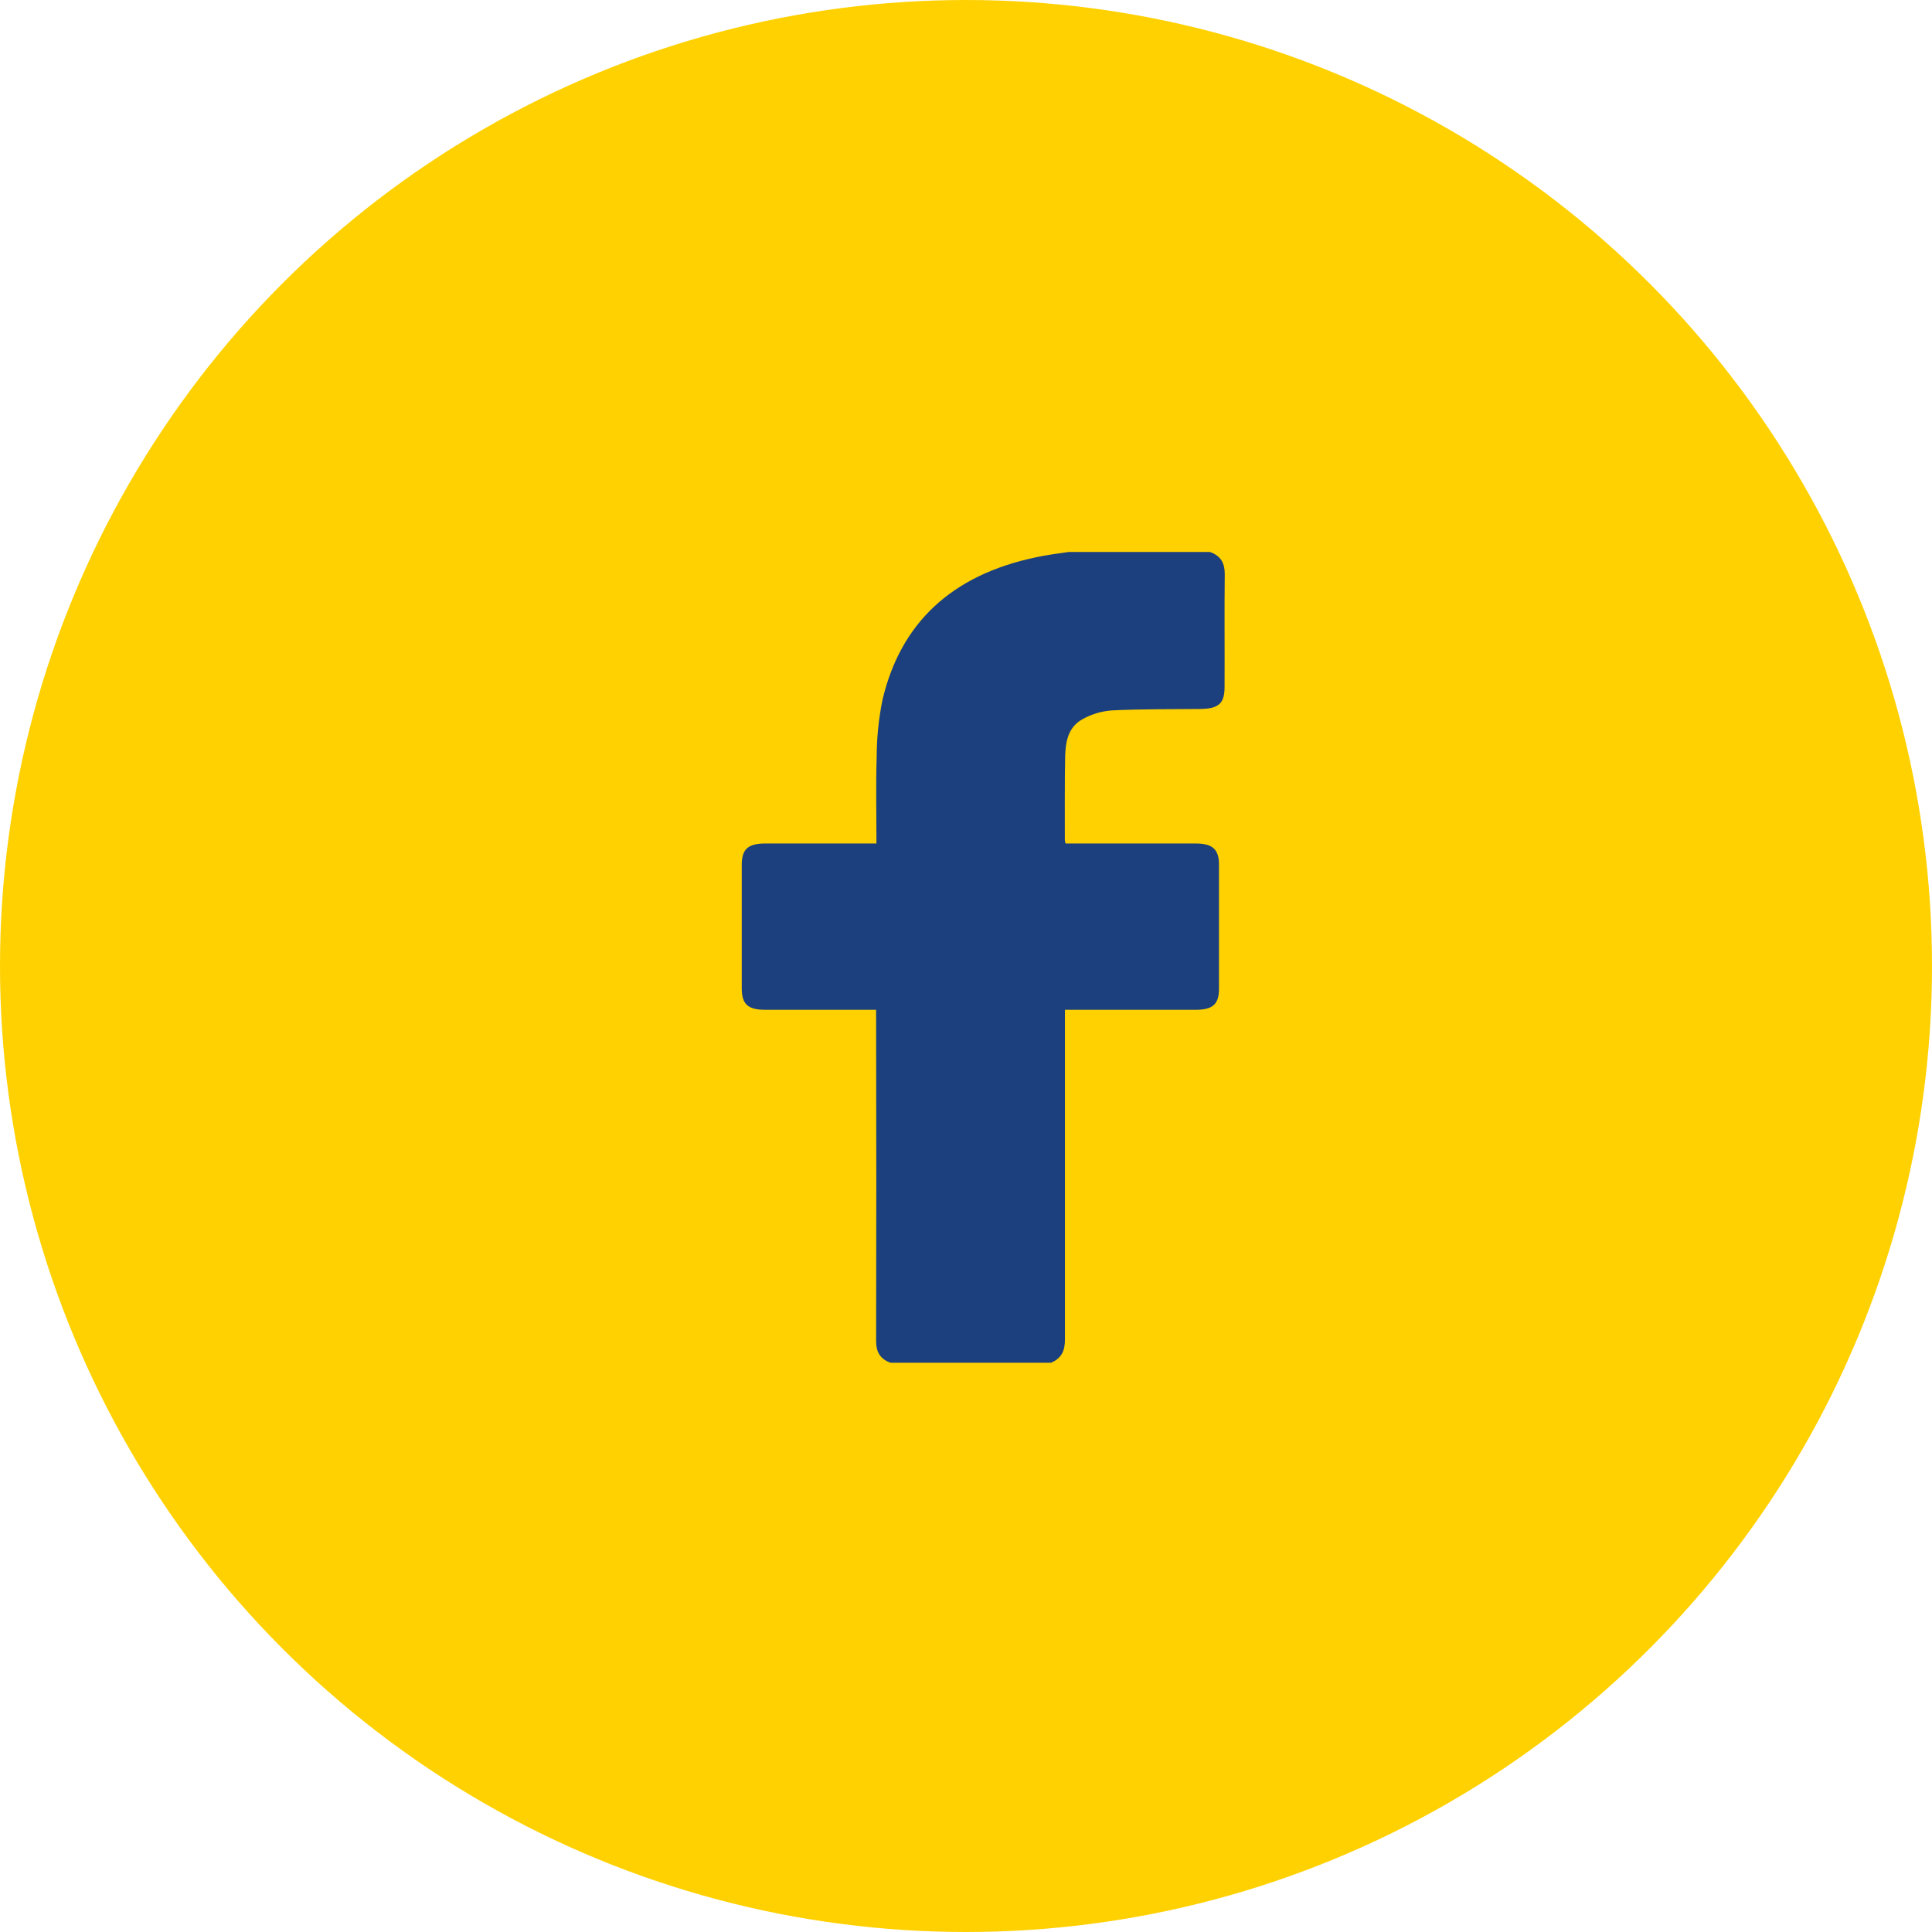
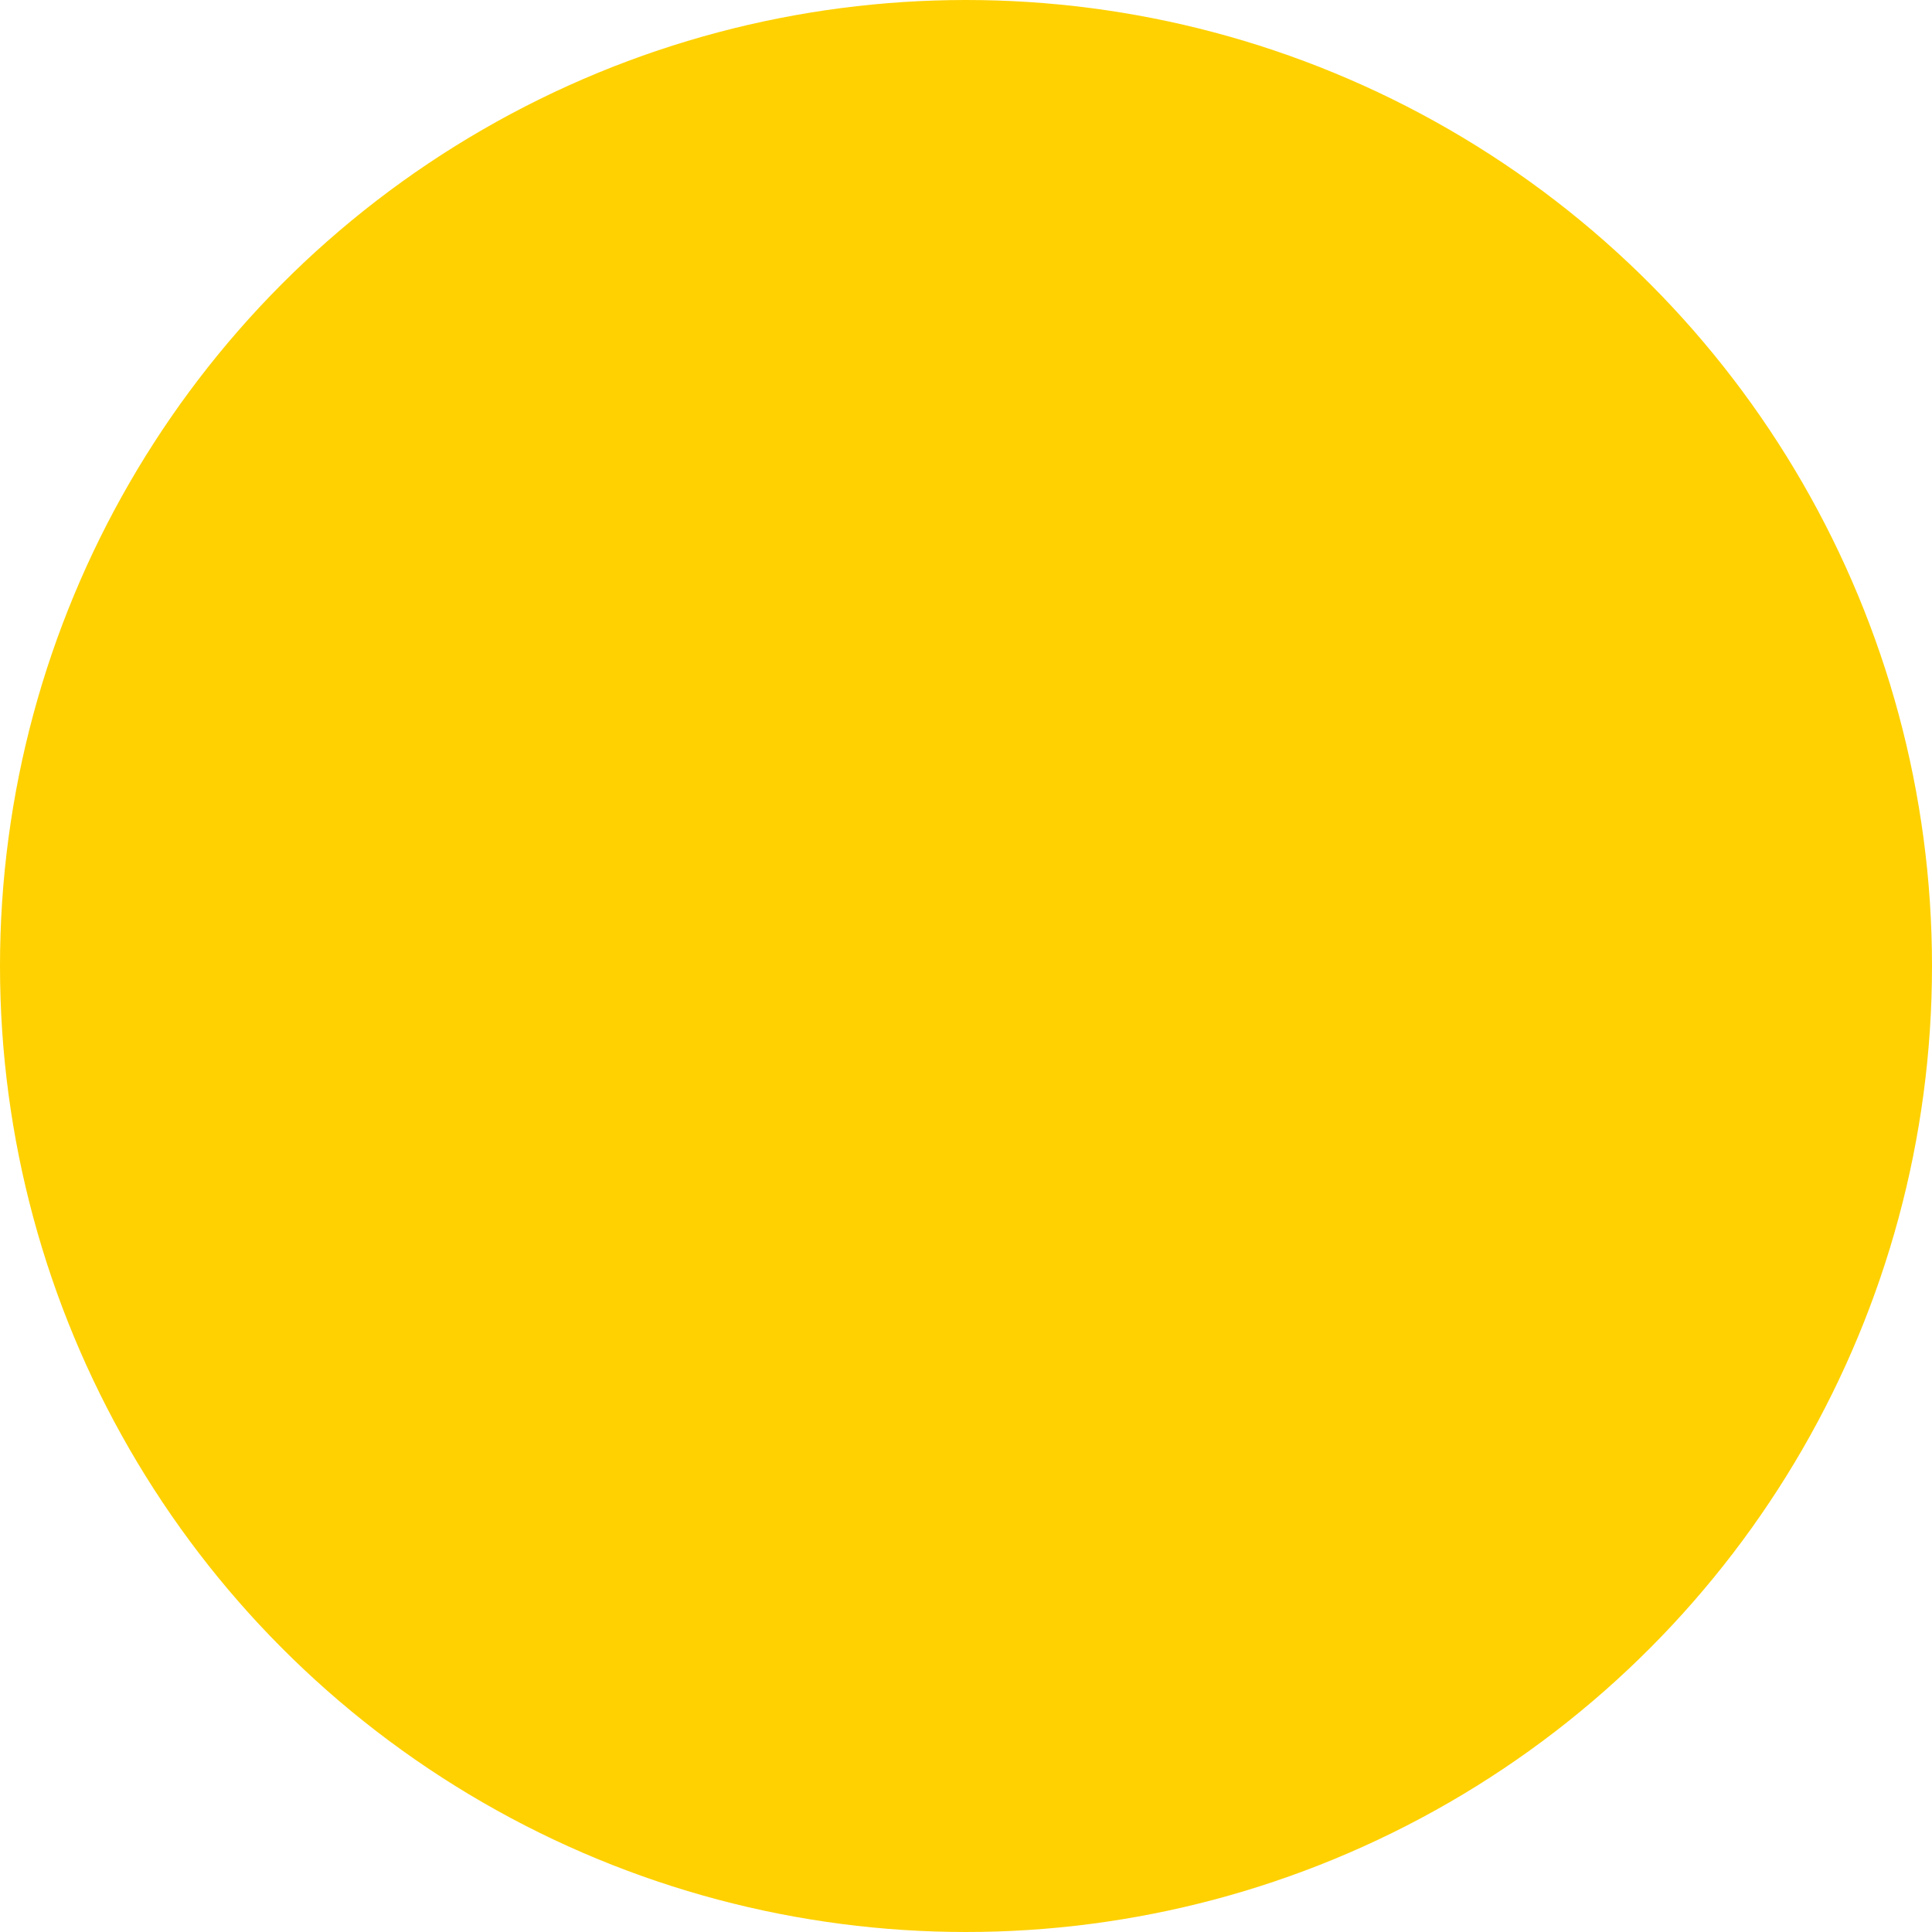
<svg xmlns="http://www.w3.org/2000/svg" width="112" height="112" viewBox="0 0 112 112" fill="none">
  <circle cx="56" cy="56" r="54.5" fill="#FFD100" stroke="#FFD100" stroke-width="3" />
-   <path d="M61.948 32H70.146C70.802 32.233 71.006 32.681 71 33.3C70.976 35.471 71 37.644 70.99 39.816C70.99 40.791 70.646 41.088 69.56 41.101C67.859 41.115 66.153 41.101 64.457 41.183C63.855 41.228 63.275 41.401 62.761 41.688C61.928 42.145 61.779 42.973 61.75 43.783C61.716 45.418 61.734 47.055 61.73 48.693C61.738 48.762 61.752 48.831 61.77 48.898H69.317C70.288 48.898 70.666 49.24 70.666 50.119C70.666 52.522 70.666 54.924 70.666 57.324C70.666 58.214 70.304 58.539 69.321 58.539C66.979 58.539 64.636 58.539 62.292 58.539H61.736V59.207C61.736 65.356 61.736 71.505 61.736 77.654C61.736 78.257 61.572 78.734 60.927 79H51.623C50.986 78.771 50.789 78.335 50.789 77.73C50.804 71.537 50.804 65.342 50.789 59.146V58.539H44.367C43.356 58.539 43.002 58.216 43 57.294C43 54.908 43 52.522 43 50.136C43 49.218 43.37 48.898 44.38 48.897H50.809C50.809 47.175 50.769 45.523 50.822 43.874C50.825 42.775 50.936 41.678 51.153 40.596C52.191 36.145 55.14 33.333 60.067 32.305C60.688 32.165 61.321 32.092 61.948 32Z" fill="#1C407D" />
</svg>